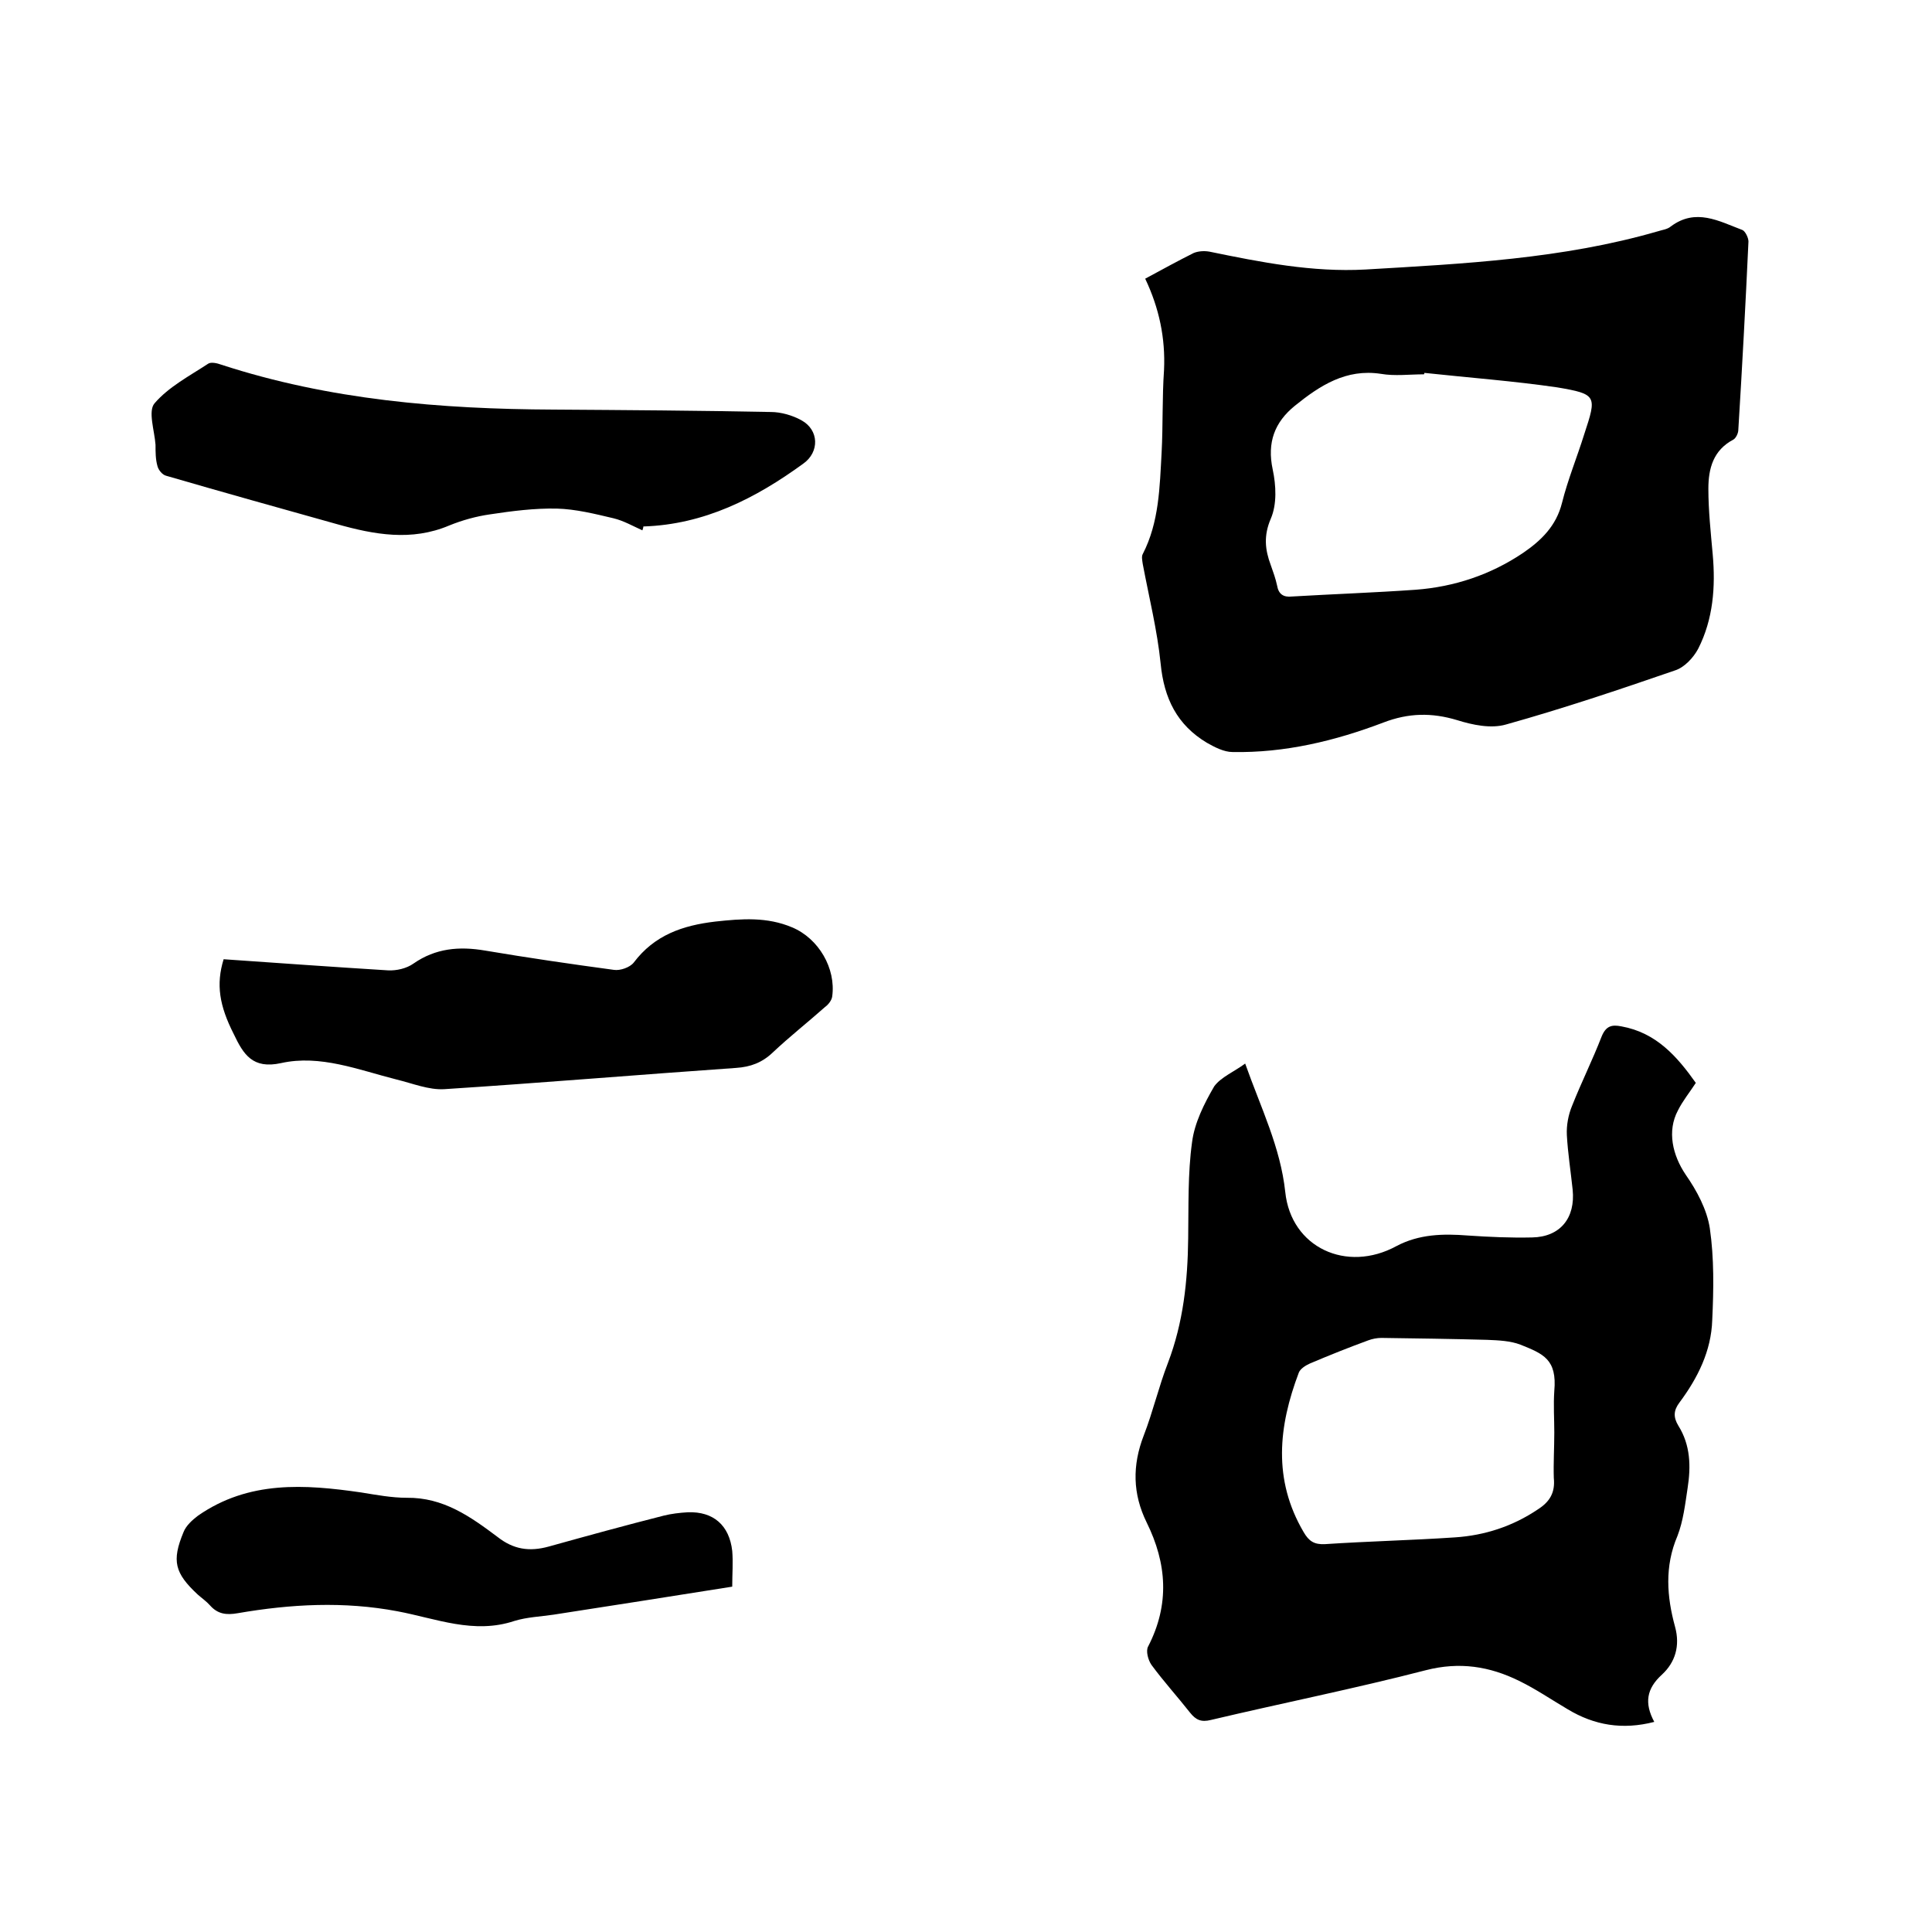
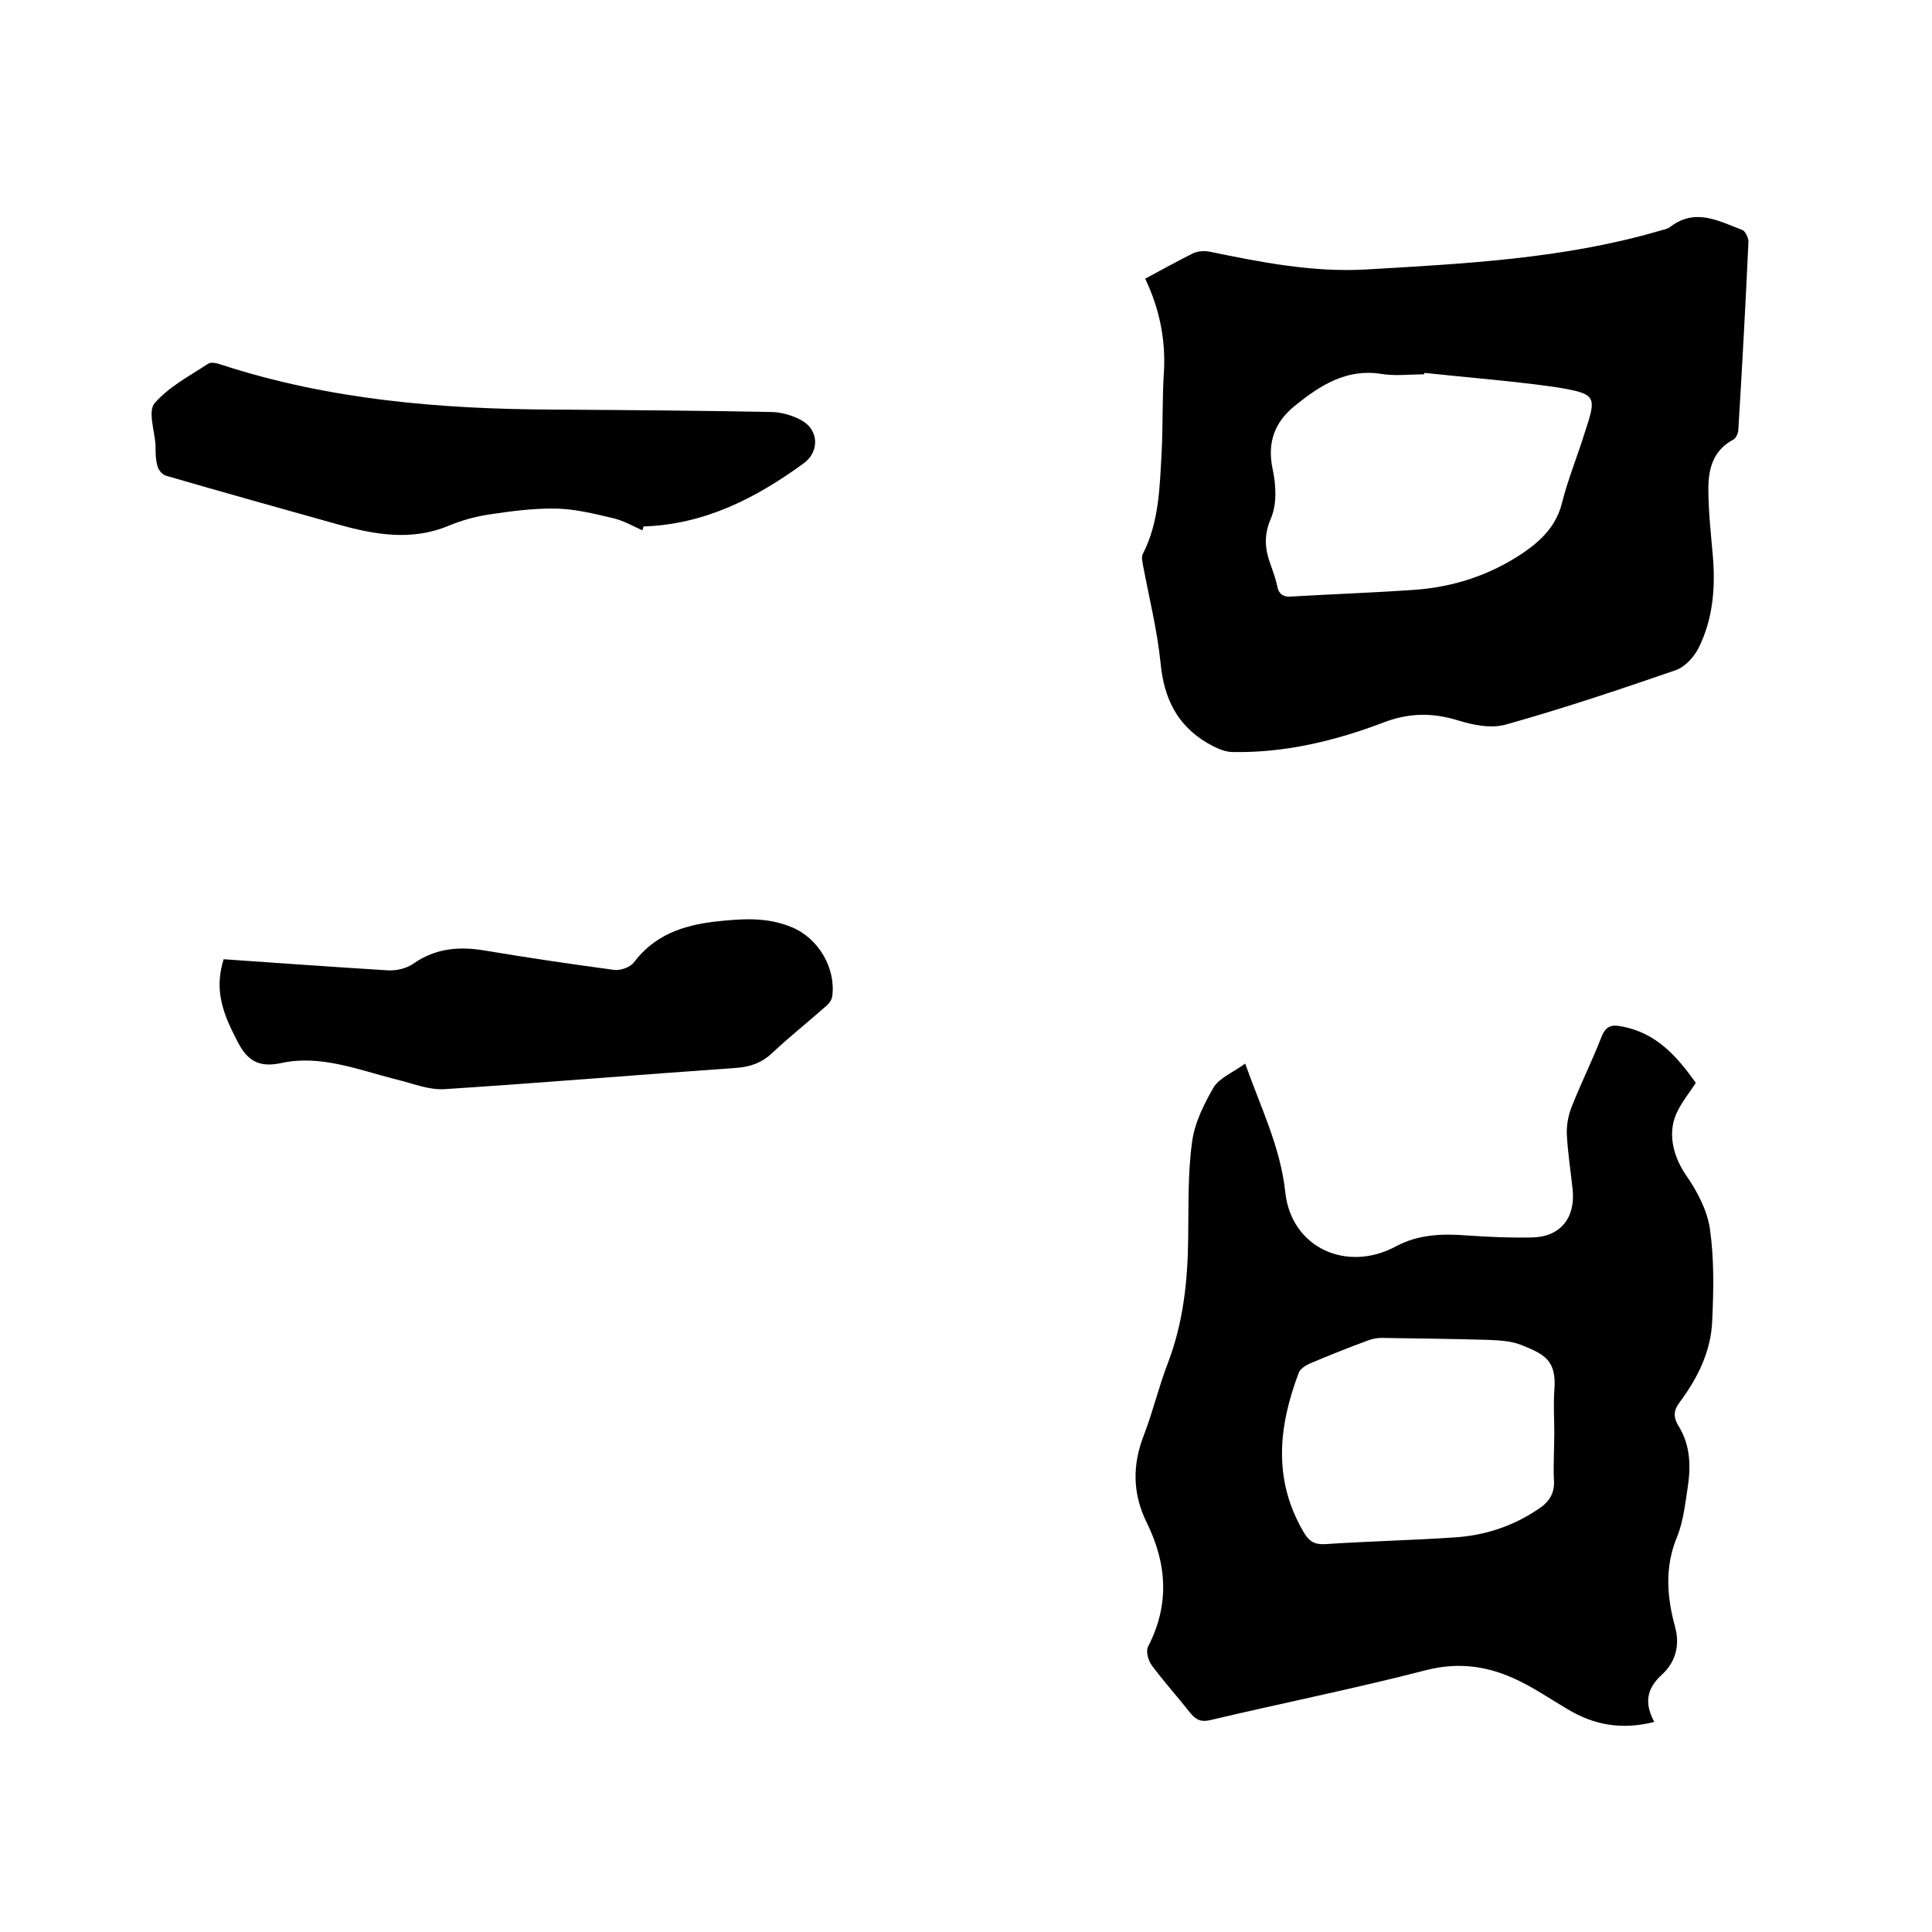
<svg xmlns="http://www.w3.org/2000/svg" enable-background="new 0 0 400 400" viewBox="0 0 400 400">
  <path d="m257.8 220.2c3.3 9.3 7.3 17.3 8.3 26.6 1.2 11.5 12.7 16.8 23 11.2 4.7-2.5 9.7-2.6 14.8-2.2 4.4.3 8.9.5 13.3.4 5.8-.1 9-4 8.4-9.9-.4-3.8-1-7.6-1.2-11.3-.1-2 .3-4.2 1.1-6.1 1.9-4.8 4.2-9.4 6.1-14.3.9-2.2 2.1-2.5 4.1-2.1 7.2 1.3 11.5 6.2 15.4 11.7-1.3 2-2.7 3.7-3.7 5.7-2.3 4.3-1.1 9.3 1.6 13.3 2.3 3.3 4.4 7.2 5 11.1.9 6.2.8 12.6.5 19-.2 6.4-3 12-6.8 17.1-1.2 1.6-1.3 3-.2 4.8 2.5 4 2.6 8.4 1.9 12.9-.5 3.3-.9 6.8-2.1 9.9-2.7 6.3-2.2 12.6-.5 18.8 1.1 4 0 7.4-2.7 9.9-3.2 2.9-3.7 5.9-1.6 9.8-6.6 1.7-12.4.7-17.9-2.6-3.4-2-6.6-4.2-10.1-5.9-6.1-3-12.3-4-19.3-2.2-14.7 3.8-29.7 6.8-44.5 10.3-2 .5-3.1 0-4.3-1.5-2.6-3.3-5.5-6.5-8-9.9-.7-1-1.2-2.9-.7-3.8 4.5-8.7 3.9-17.2-.3-25.7-2.9-5.9-3-11.8-.6-18 1.9-4.9 3.1-10.1 5-15 3.2-8.4 4.1-17 4.2-25.8.1-6.7-.1-13.4.8-19.9.5-4 2.5-8 4.6-11.6 1.4-1.9 4.1-3 6.4-4.7zm64 76.4c0-2.9-.2-5.7 0-8.6.6-6.6-2.3-7.7-7-9.6-2.1-.8-4.5-.9-6.9-1-7.3-.2-14.6-.3-21.9-.4-.9 0-1.9.2-2.7.5-4.1 1.5-8.1 3.1-12.1 4.8-.9.4-2 1.1-2.3 1.9-4.2 11.1-5.4 22.1 1 33 1.1 1.9 2.2 2.6 4.4 2.5 9-.6 18-.8 26.9-1.4 6.2-.4 12-2.3 17.2-5.8 2.5-1.6 3.6-3.5 3.3-6.5-.1-3 .1-6.2.1-9.4z" />
-   <path d="m237.1 57.7c3.7-2 6.8-3.7 10-5.3.9-.4 2.2-.5 3.3-.3 10.7 2.2 21.3 4.3 32.3 3.7 20.4-1.2 40.8-2.2 60.5-7.9.9-.3 2-.4 2.7-1 5.2-3.9 10-1.1 14.8.7.6.2 1.3 1.6 1.3 2.4-.6 13-1.3 26-2.1 39 0 .7-.5 1.7-1 2-4.2 2.2-5.2 6-5.2 10.2 0 4.5.5 9.1.9 13.6.6 6.7.1 13.4-3 19.5-1 1.9-2.9 3.9-4.8 4.5-11.6 4-23.2 7.9-35 11.2-3.1.9-6.9.1-10.1-.9-5.3-1.6-10.1-1.5-15.3.5-10 3.8-20.4 6.3-31.2 6.1-1.8 0-3.7-1-5.3-1.9-6.2-3.7-8.9-9.2-9.6-16.4-.7-6.9-2.4-13.7-3.7-20.6-.1-.7-.3-1.6 0-2.1 3.4-6.6 3.5-13.9 3.9-21 .3-5.7.1-11.4.5-17.1.3-6.6-1-12.8-3.9-18.9zm57.8 19.5c0 .1 0 .2-.1.3-3 0-6 .4-8.9-.1-7.2-1.1-12.6 2.4-17.8 6.6-4.2 3.4-5.8 7.6-4.6 13.2.7 3.3.9 7.2-.4 10.2-1.5 3.5-1.2 6.4 0 9.6.5 1.4 1 2.8 1.3 4.2.3 1.8 1.3 2.5 3.1 2.3 8.5-.5 17.1-.8 25.6-1.4 8-.6 15.5-3.1 22.2-7.6 3.8-2.6 6.9-5.6 8.1-10.4s3.1-9.4 4.6-14.2c2.6-7.9 2.7-8.3-5.6-9.7-8.9-1.3-18.2-2-27.5-3z" />
+   <path d="m237.1 57.7c3.7-2 6.8-3.7 10-5.3.9-.4 2.2-.5 3.3-.3 10.7 2.2 21.3 4.3 32.3 3.7 20.4-1.2 40.8-2.2 60.5-7.9.9-.3 2-.4 2.7-1 5.2-3.9 10-1.1 14.8.7.6.2 1.3 1.6 1.3 2.4-.6 13-1.3 26-2.1 39 0 .7-.5 1.7-1 2-4.2 2.2-5.2 6-5.2 10.2 0 4.5.5 9.1.9 13.6.6 6.7.1 13.4-3 19.5-1 1.9-2.9 3.9-4.8 4.5-11.6 4-23.2 7.9-35 11.2-3.1.9-6.9.1-10.1-.9-5.3-1.6-10.1-1.5-15.3.5-10 3.8-20.4 6.3-31.2 6.1-1.8 0-3.7-1-5.3-1.9-6.2-3.7-8.9-9.2-9.6-16.4-.7-6.9-2.4-13.7-3.7-20.6-.1-.7-.3-1.6 0-2.1 3.4-6.6 3.5-13.9 3.9-21 .3-5.7.1-11.4.5-17.1.3-6.6-1-12.8-3.9-18.9zm57.8 19.5c0 .1 0 .2-.1.3-3 0-6 .4-8.9-.1-7.2-1.1-12.6 2.4-17.8 6.6-4.2 3.4-5.8 7.6-4.6 13.2.7 3.3.9 7.2-.4 10.2-1.5 3.5-1.2 6.4 0 9.6.5 1.4 1 2.8 1.3 4.2.3 1.8 1.3 2.5 3.1 2.3 8.5-.5 17.1-.8 25.6-1.4 8-.6 15.5-3.1 22.2-7.6 3.8-2.6 6.9-5.6 8.1-10.4s3.1-9.4 4.6-14.2c2.6-7.9 2.7-8.3-5.6-9.7-8.9-1.3-18.2-2-27.5-3" />
  <path d="m133 109.8c-2-.9-3.9-2-6-2.5-3.8-.9-7.8-1.9-11.7-2-4.6-.1-9.3.5-13.9 1.2-2.8.4-5.7 1.2-8.4 2.3-7.8 3.3-15.5 1.9-23.3-.3-11.8-3.3-23.6-6.6-35.3-10-.8-.2-1.6-1.2-1.8-2-.4-1.4-.4-2.9-.4-4.4-.2-2.9-1.6-7-.2-8.6 2.9-3.4 7.3-5.7 11.1-8.2.6-.4 1.9-.1 2.7.2 22.4 7.3 45.5 9.2 68.8 9.3 15 .1 30 .2 45 .5 2.1 0 4.5.7 6.3 1.7 3.7 2 3.8 6.6.4 9-9.9 7.2-20.5 12.6-33.1 13 0 .2-.1.5-.2.8z" />
  <path d="m46.3 198.6c11.5.8 22.7 1.6 34 2.3 1.8.1 3.9-.4 5.3-1.4 4.6-3.2 9.5-3.6 14.8-2.7 8.9 1.5 17.8 2.8 26.7 4 1.3.2 3.3-.5 4.1-1.5 4.3-5.7 10.1-7.7 16.9-8.5 5.5-.6 10.7-1 15.9 1.2 5.5 2.3 9.1 8.5 8.3 14.3-.1.8-.8 1.7-1.5 2.2-3.6 3.2-7.3 6.1-10.8 9.4-2.2 2.1-4.6 3-7.6 3.2-20.1 1.4-40.3 3.1-60.4 4.4-3.2.2-6.6-1.2-9.9-2-7.9-2-15.8-5.2-23.9-3.4-5.9 1.3-7.8-1.8-9.8-6-3-5.9-3.7-10.3-2.1-15.5z" />
-   <path d="m151.6 328.5c-12.5 2-24.8 3.9-37 5.8-2.7.4-5.5.5-8.1 1.3-8.4 2.8-16.2-.5-24.2-2-11.1-2.1-22.1-1.5-33.1.4-2.3.4-4.1.2-5.7-1.6-.8-.9-1.7-1.5-2.6-2.3-4.7-4.4-5.4-6.9-2.9-12.9.5-1.3 1.8-2.5 3-3.4 10.5-7.3 22.1-6.5 33.8-4.8 3.1.5 6.3 1.1 9.4 1.1 7.6-.1 13.2 3.9 18.8 8.1 3.3 2.6 6.6 3.1 10.6 2 7.9-2.2 15.9-4.4 23.8-6.4 1.6-.4 3.3-.6 5-.7 5.3-.2 8.6 2.7 9.2 8 .2 2.4 0 4.7 0 7.4z" />
</svg>